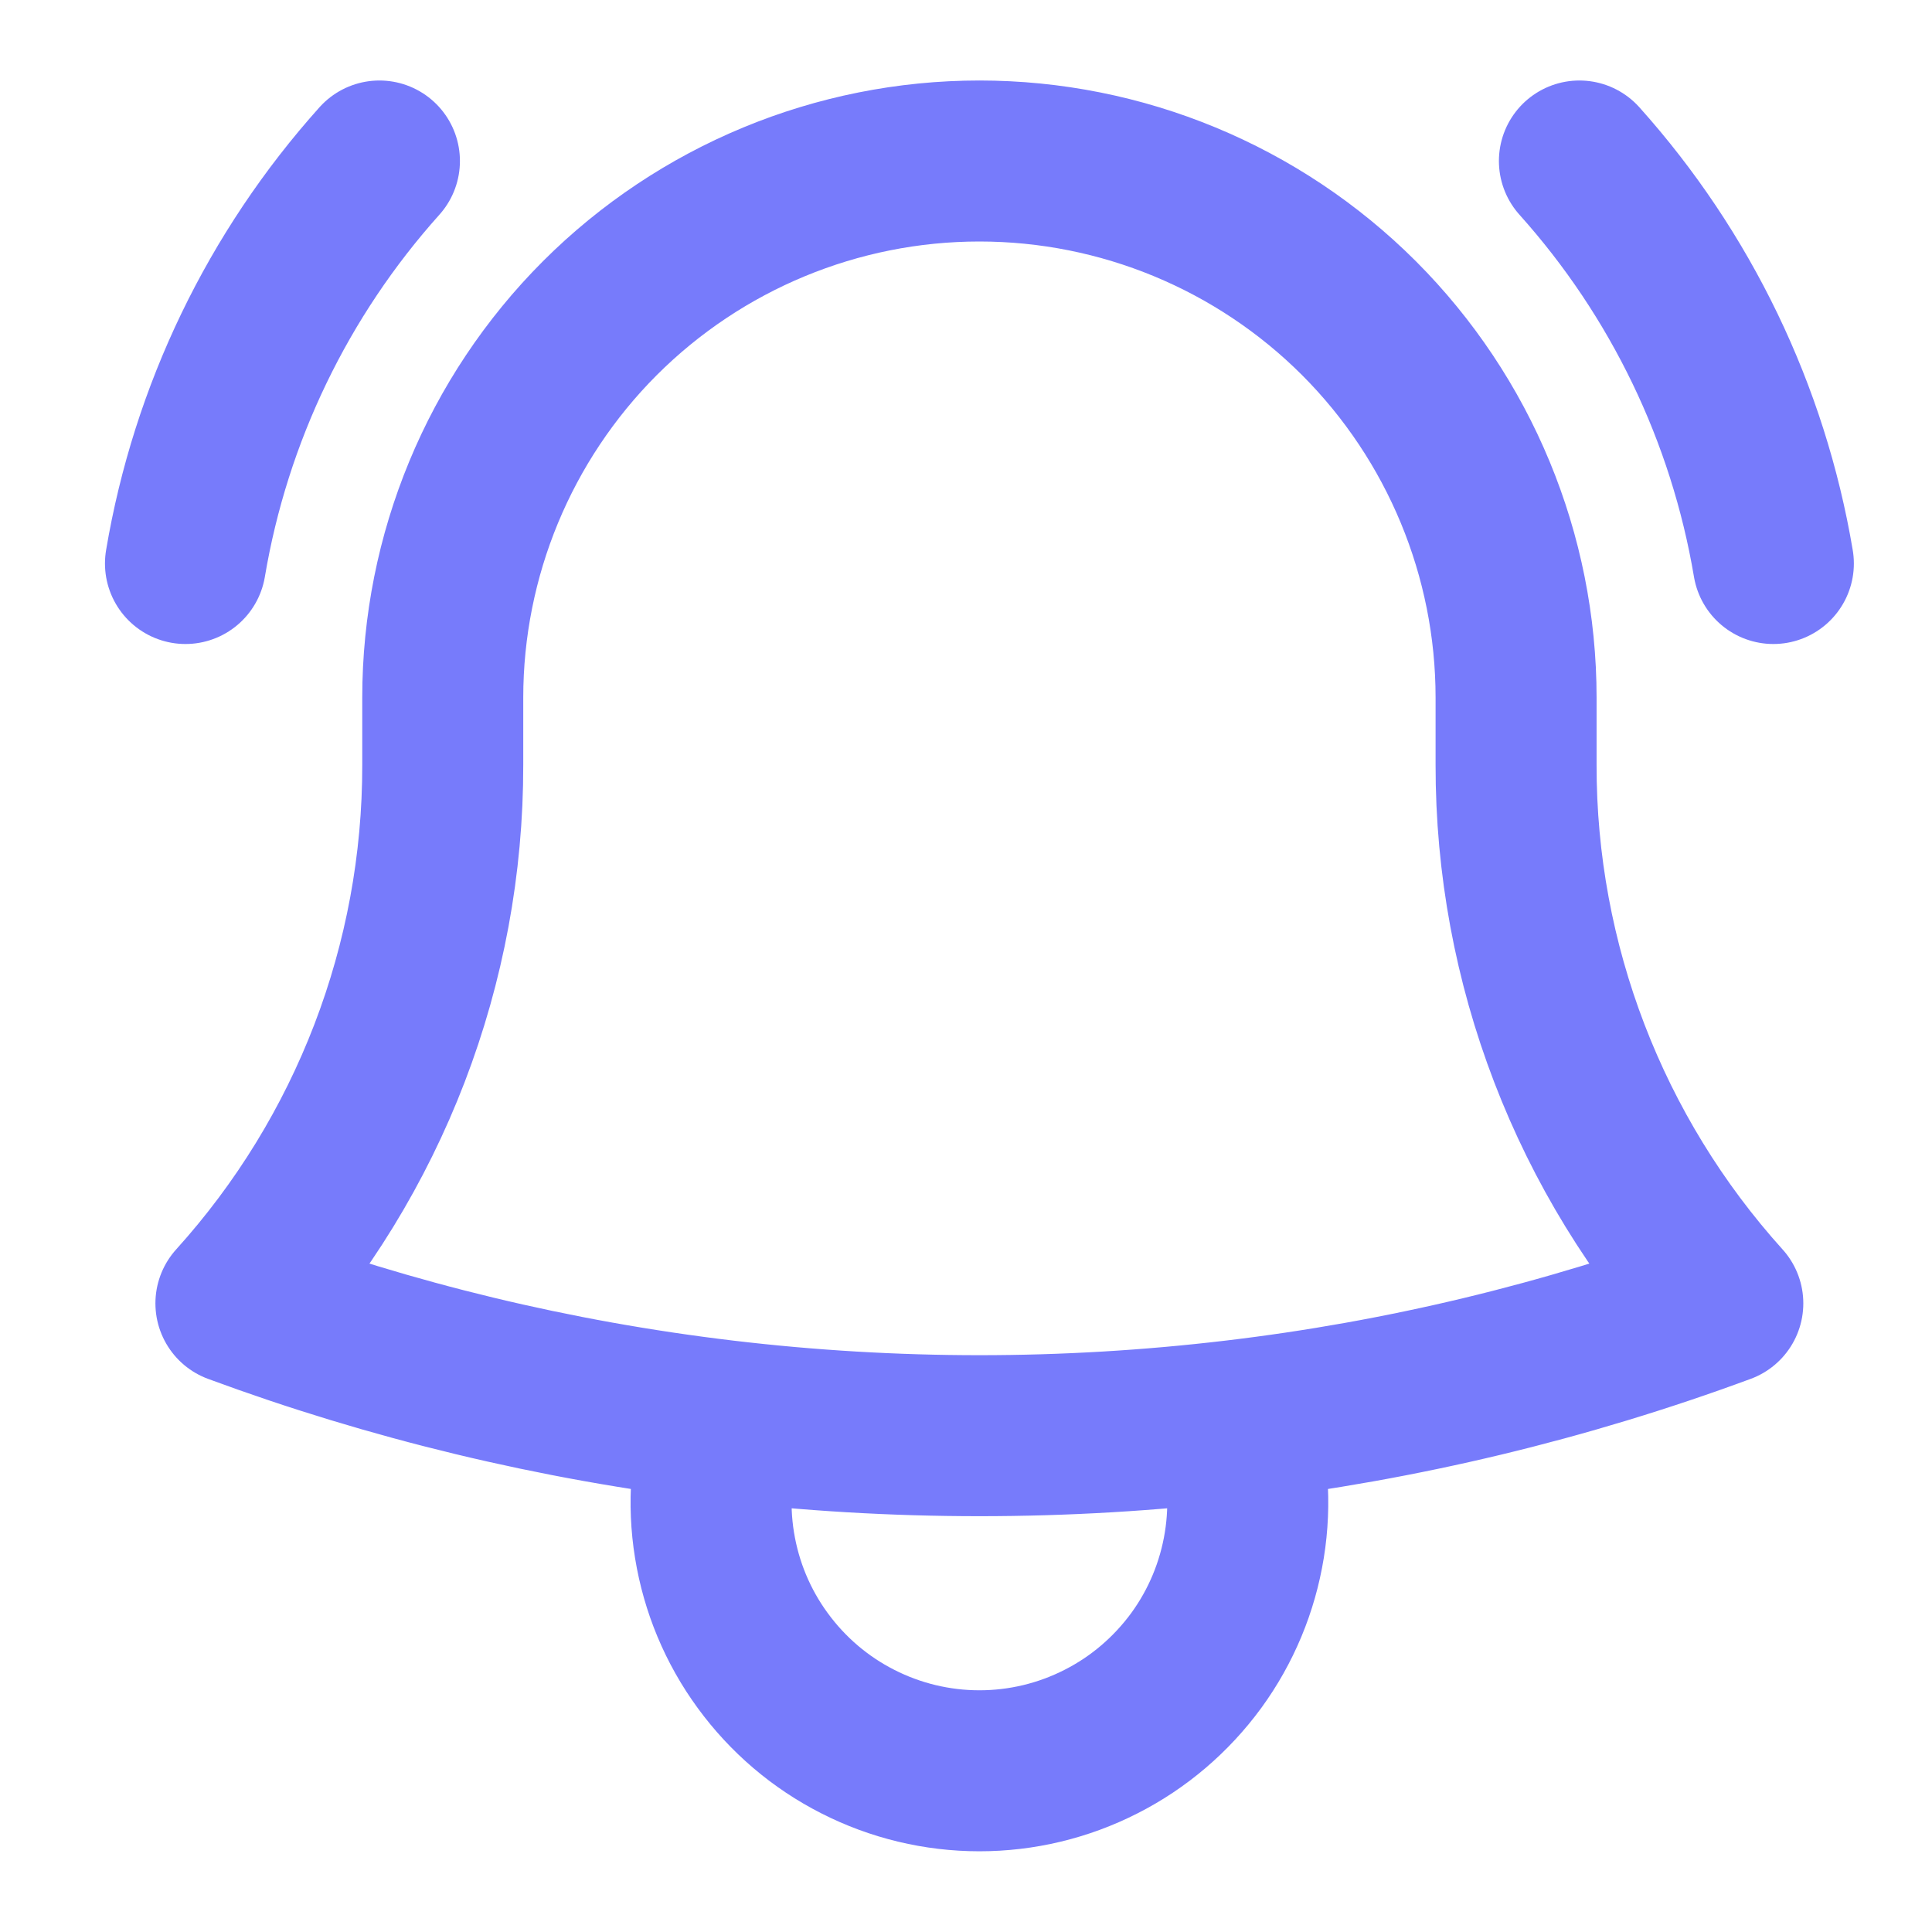
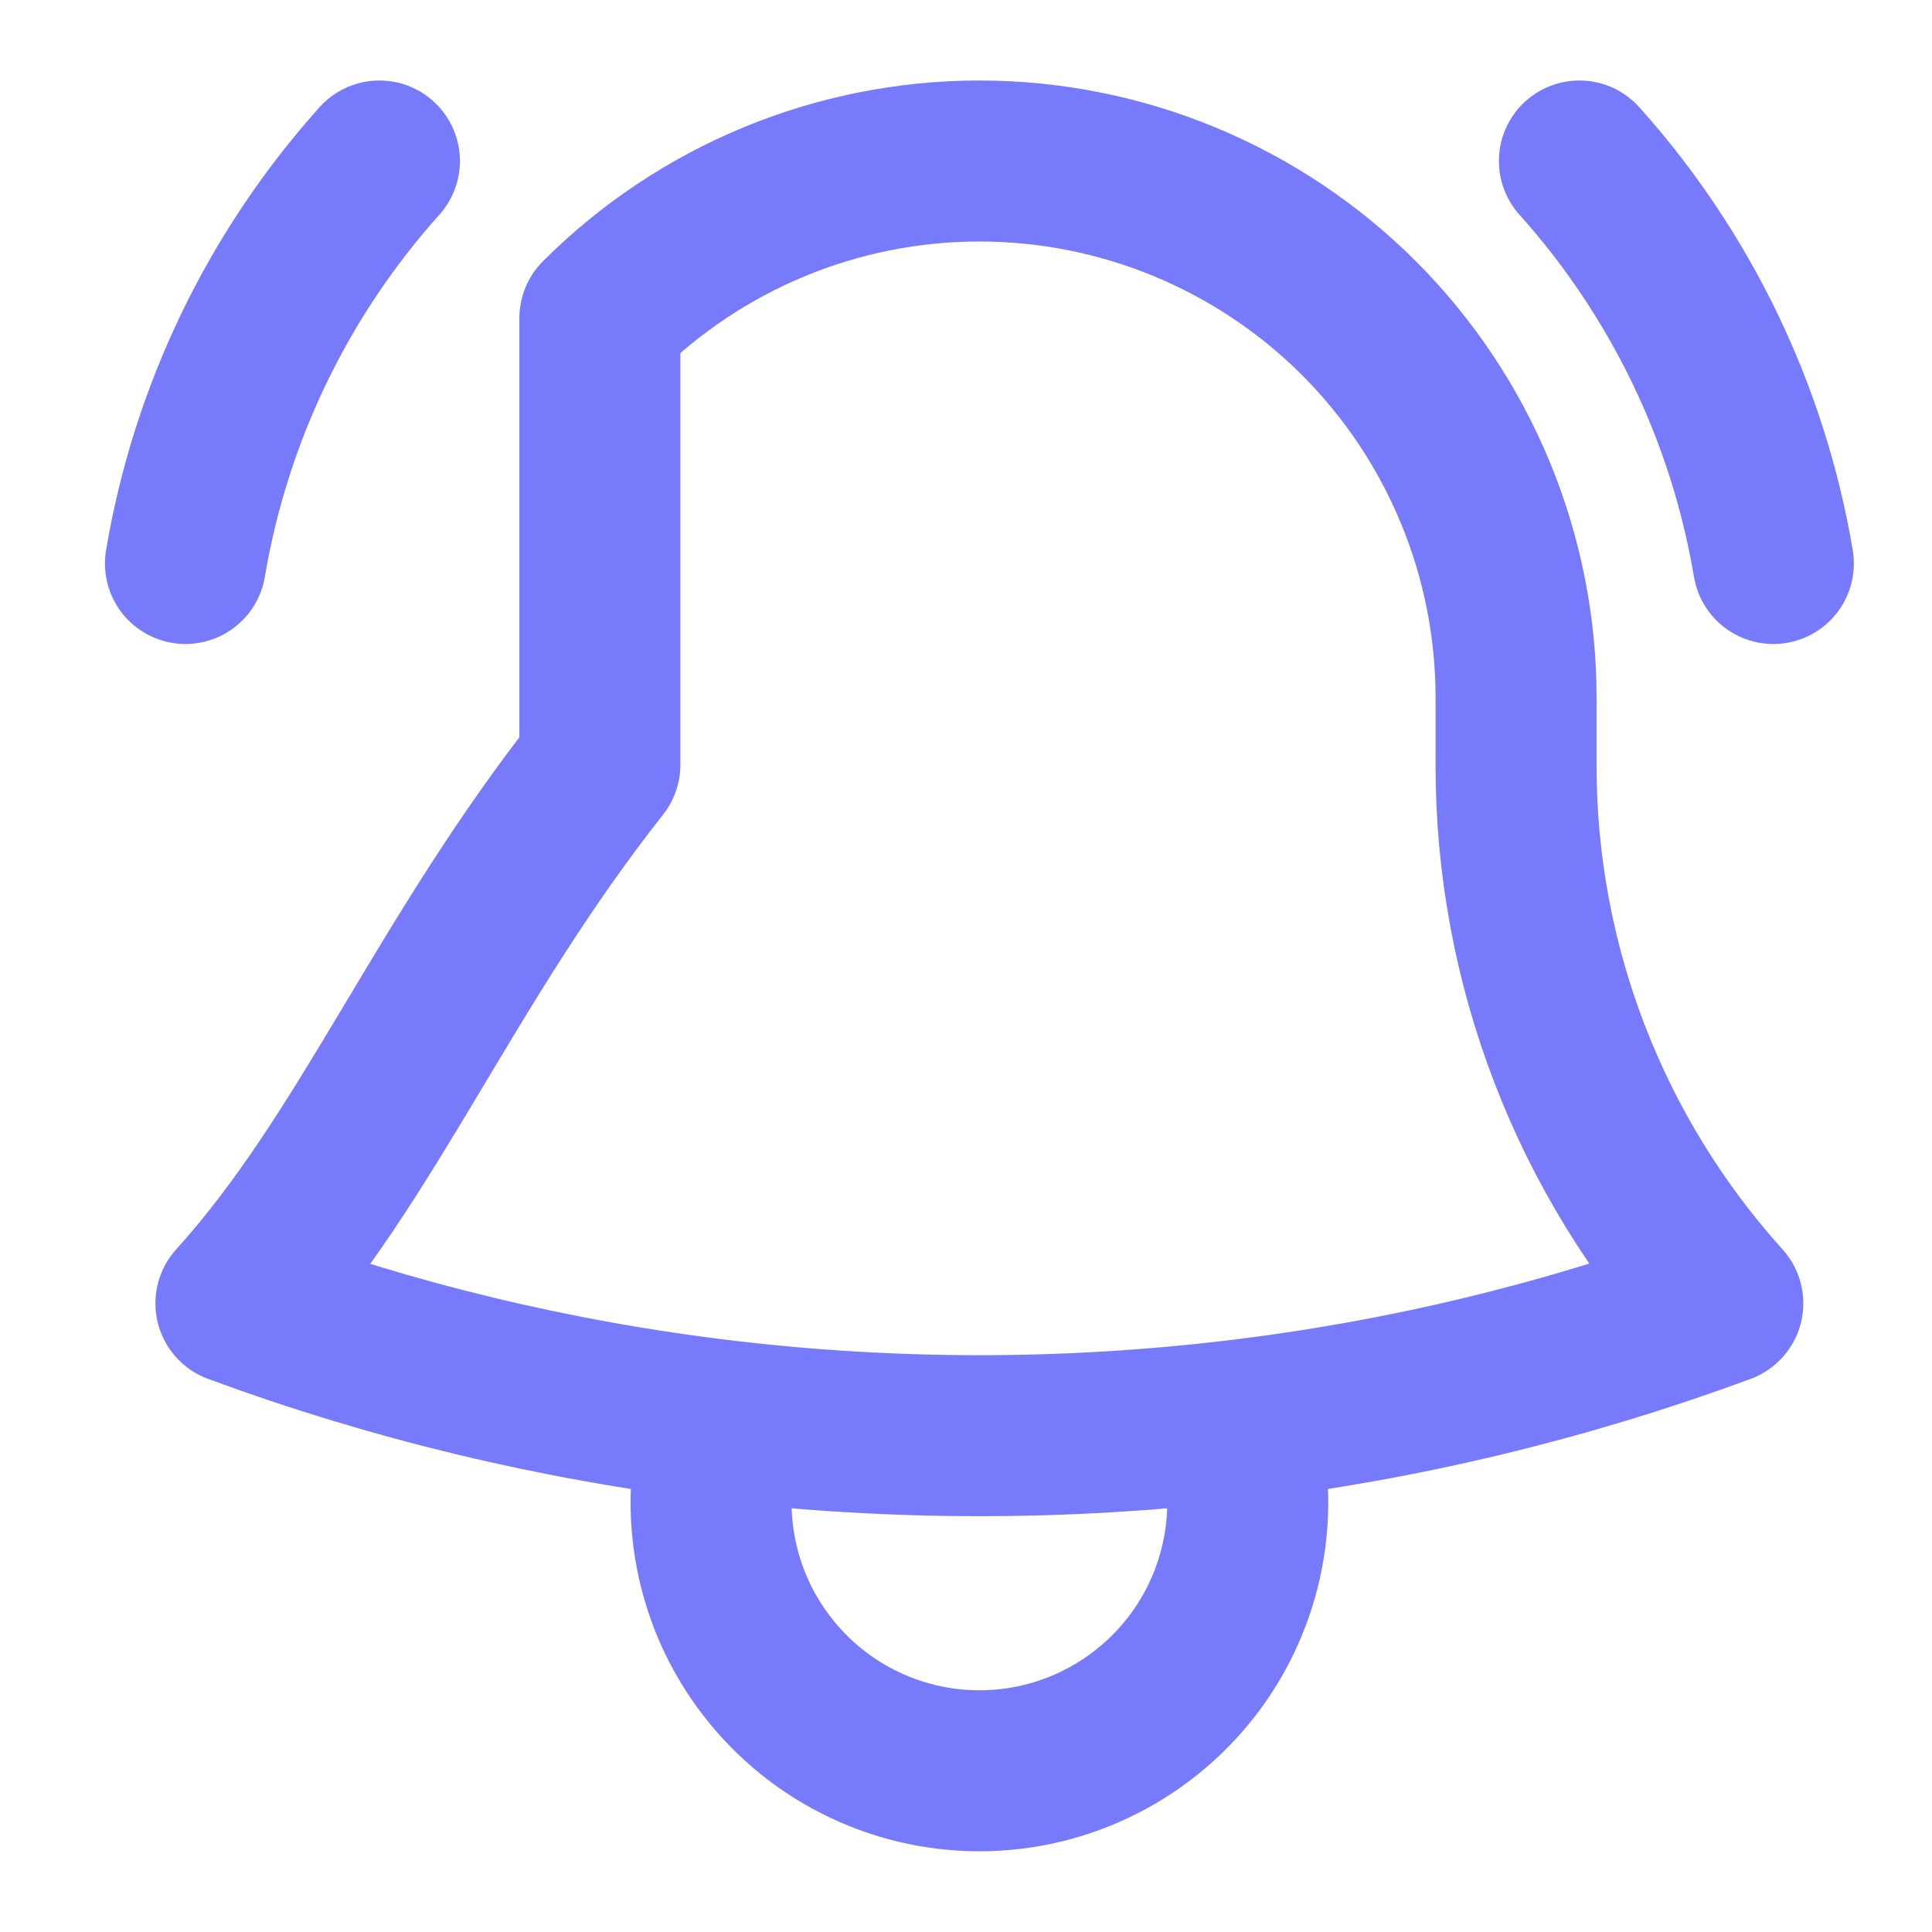
<svg xmlns="http://www.w3.org/2000/svg" width="18" height="18" viewBox="0 0 18 18" fill="none">
-   <path d="M11.506 13.235C13.059 13.051 14.584 12.685 16.051 12.143C14.809 10.767 14.122 8.979 14.125 7.125V6.542V6.5C14.125 5.174 13.598 3.902 12.661 2.964C11.723 2.027 10.451 1.5 9.125 1.5C7.799 1.5 6.527 2.027 5.589 2.964C4.652 3.902 4.125 5.174 4.125 6.5V7.125C4.128 8.979 3.441 10.768 2.198 12.143C3.643 12.677 5.165 13.047 6.744 13.235M11.506 13.235C9.924 13.423 8.326 13.423 6.744 13.235M11.506 13.235C11.626 13.61 11.656 14.008 11.593 14.396C11.53 14.785 11.377 15.153 11.145 15.471C10.912 15.789 10.609 16.048 10.258 16.226C9.907 16.405 9.519 16.498 9.125 16.498C8.731 16.498 8.343 16.405 7.992 16.226C7.641 16.048 7.338 15.789 7.106 15.471C6.873 15.153 6.72 14.785 6.657 14.396C6.594 14.008 6.624 13.61 6.744 13.235M1.728 5.25C1.963 3.854 2.59 2.554 3.535 1.5M14.715 1.5C15.66 2.554 16.287 3.854 16.522 5.25" stroke="#777BFB" stroke-width="1.5" stroke-linecap="round" stroke-linejoin="round" />
+   <path d="M11.506 13.235C13.059 13.051 14.584 12.685 16.051 12.143C14.809 10.767 14.122 8.979 14.125 7.125V6.542V6.5C14.125 5.174 13.598 3.902 12.661 2.964C11.723 2.027 10.451 1.5 9.125 1.5C7.799 1.5 6.527 2.027 5.589 2.964V7.125C4.128 8.979 3.441 10.768 2.198 12.143C3.643 12.677 5.165 13.047 6.744 13.235M11.506 13.235C9.924 13.423 8.326 13.423 6.744 13.235M11.506 13.235C11.626 13.61 11.656 14.008 11.593 14.396C11.53 14.785 11.377 15.153 11.145 15.471C10.912 15.789 10.609 16.048 10.258 16.226C9.907 16.405 9.519 16.498 9.125 16.498C8.731 16.498 8.343 16.405 7.992 16.226C7.641 16.048 7.338 15.789 7.106 15.471C6.873 15.153 6.72 14.785 6.657 14.396C6.594 14.008 6.624 13.61 6.744 13.235M1.728 5.25C1.963 3.854 2.59 2.554 3.535 1.5M14.715 1.5C15.66 2.554 16.287 3.854 16.522 5.25" stroke="#777BFB" stroke-width="1.5" stroke-linecap="round" stroke-linejoin="round" />
</svg>